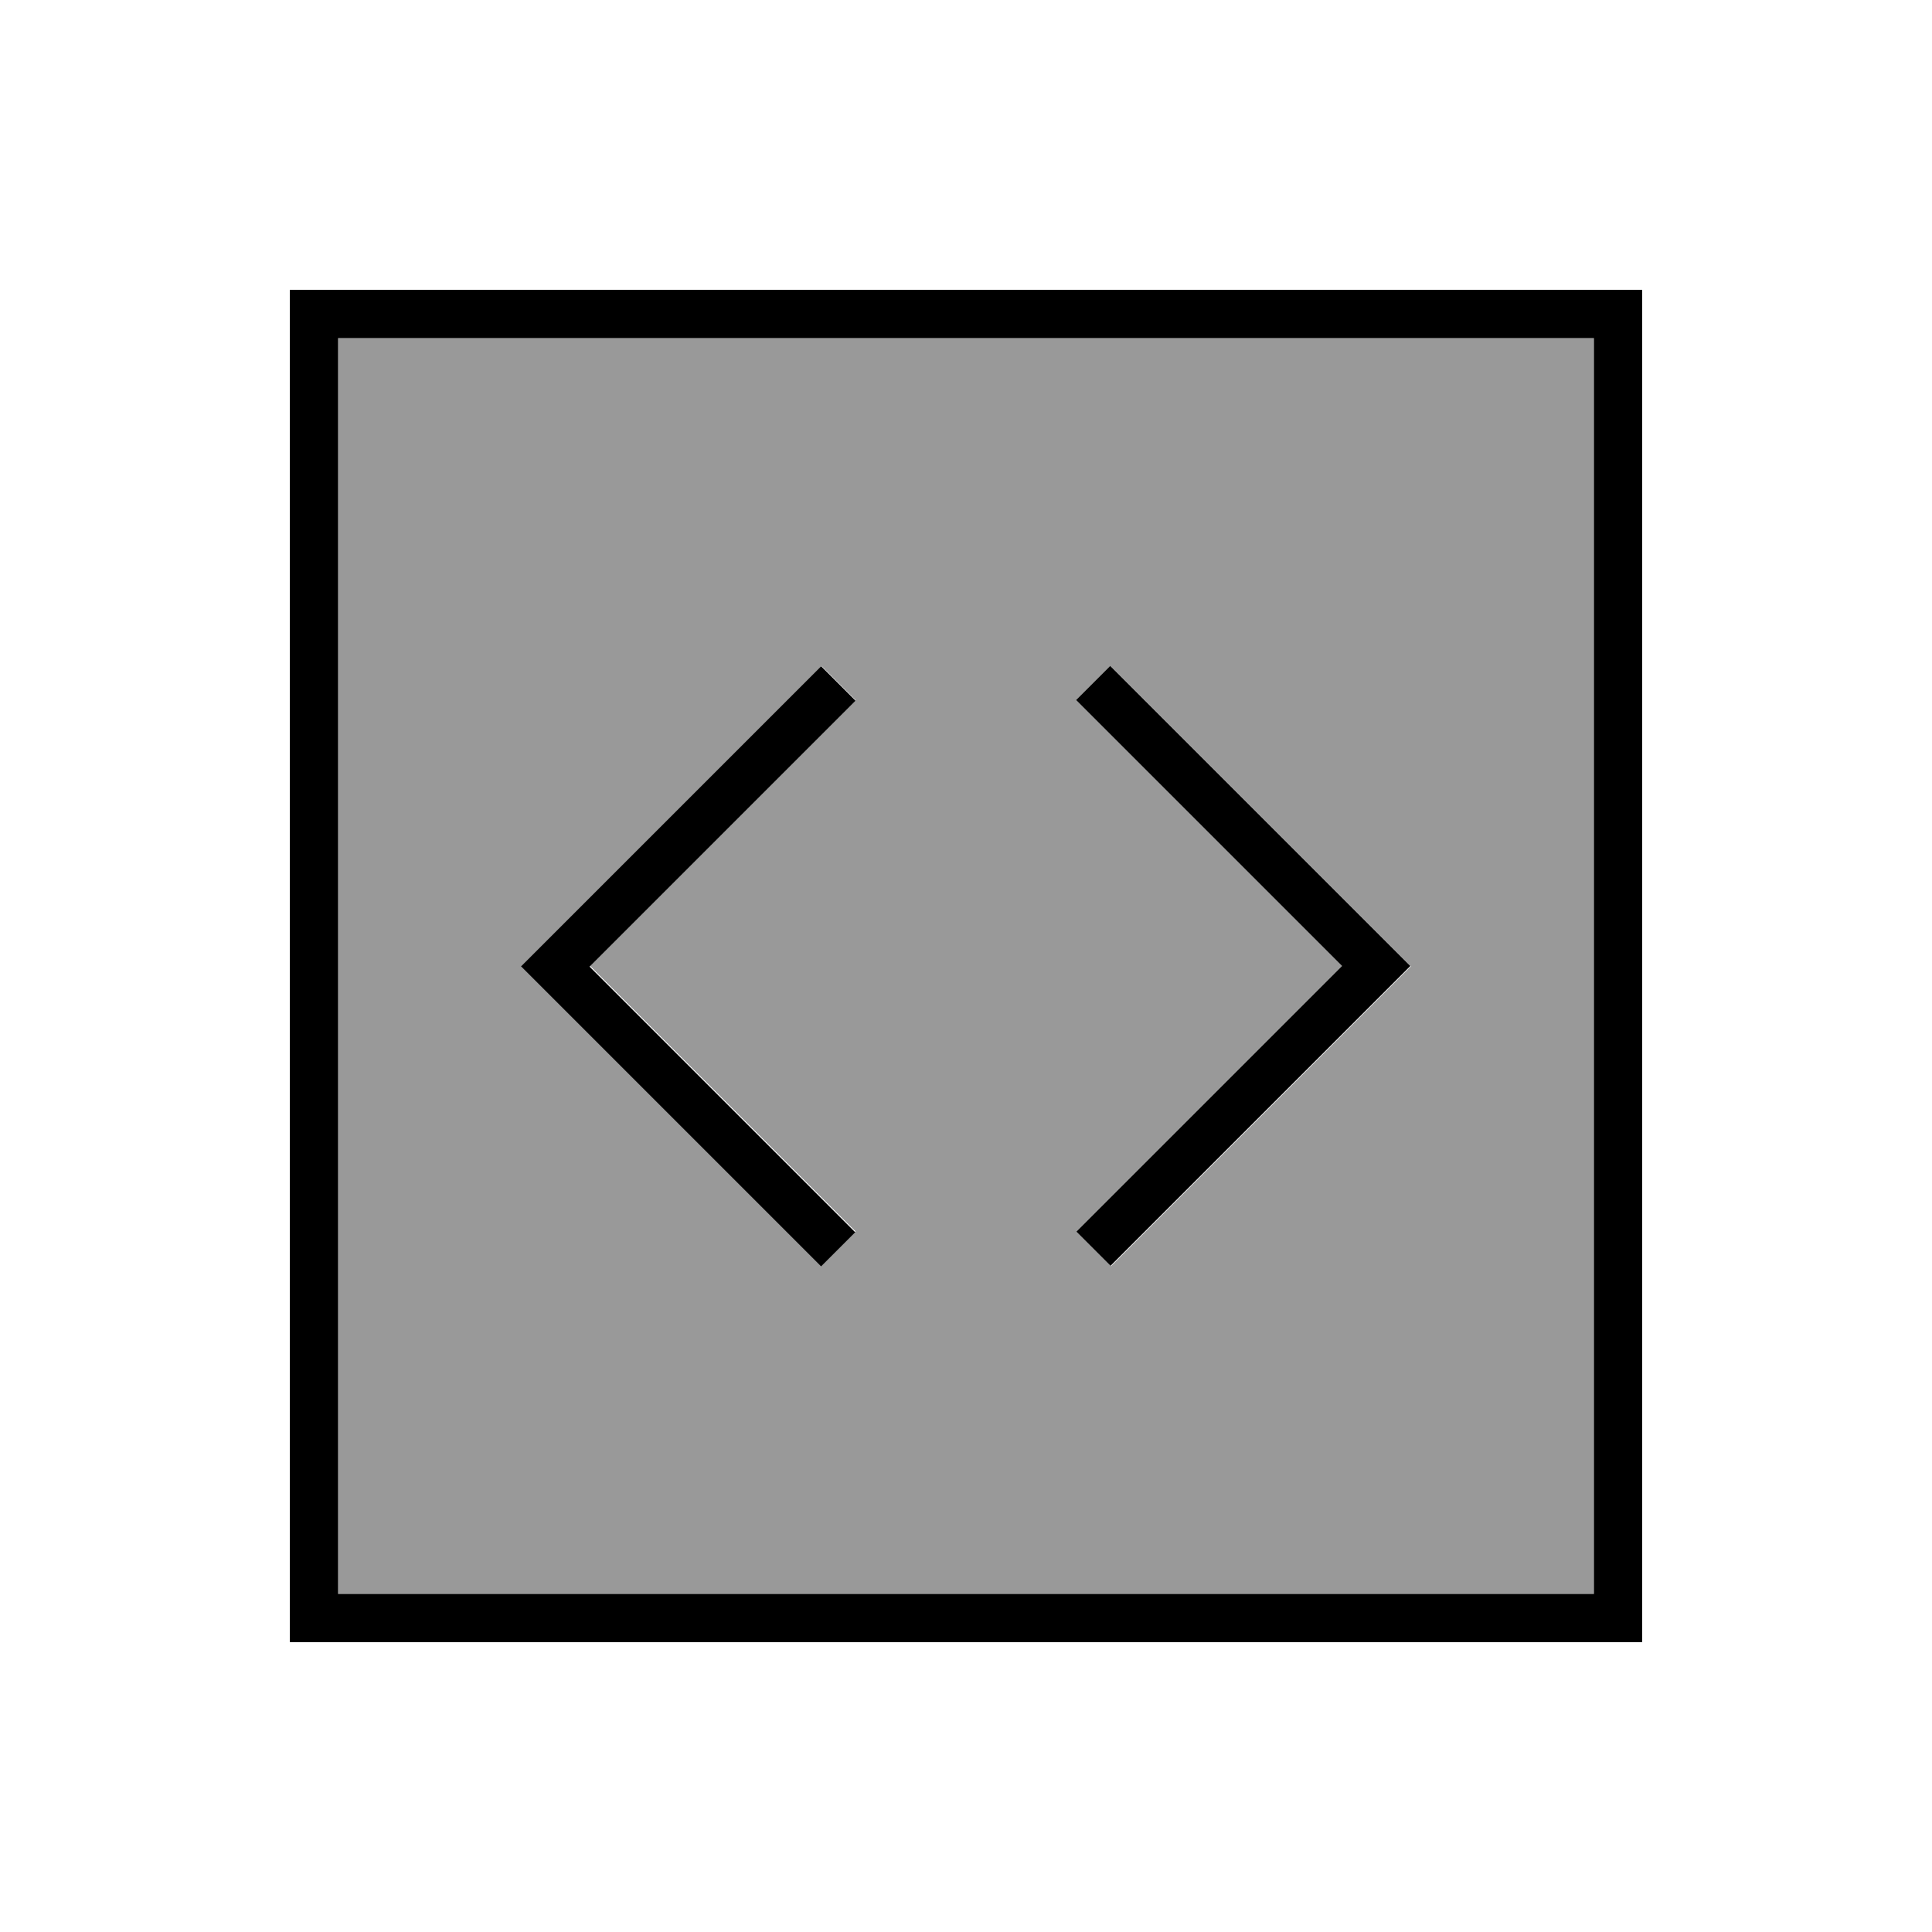
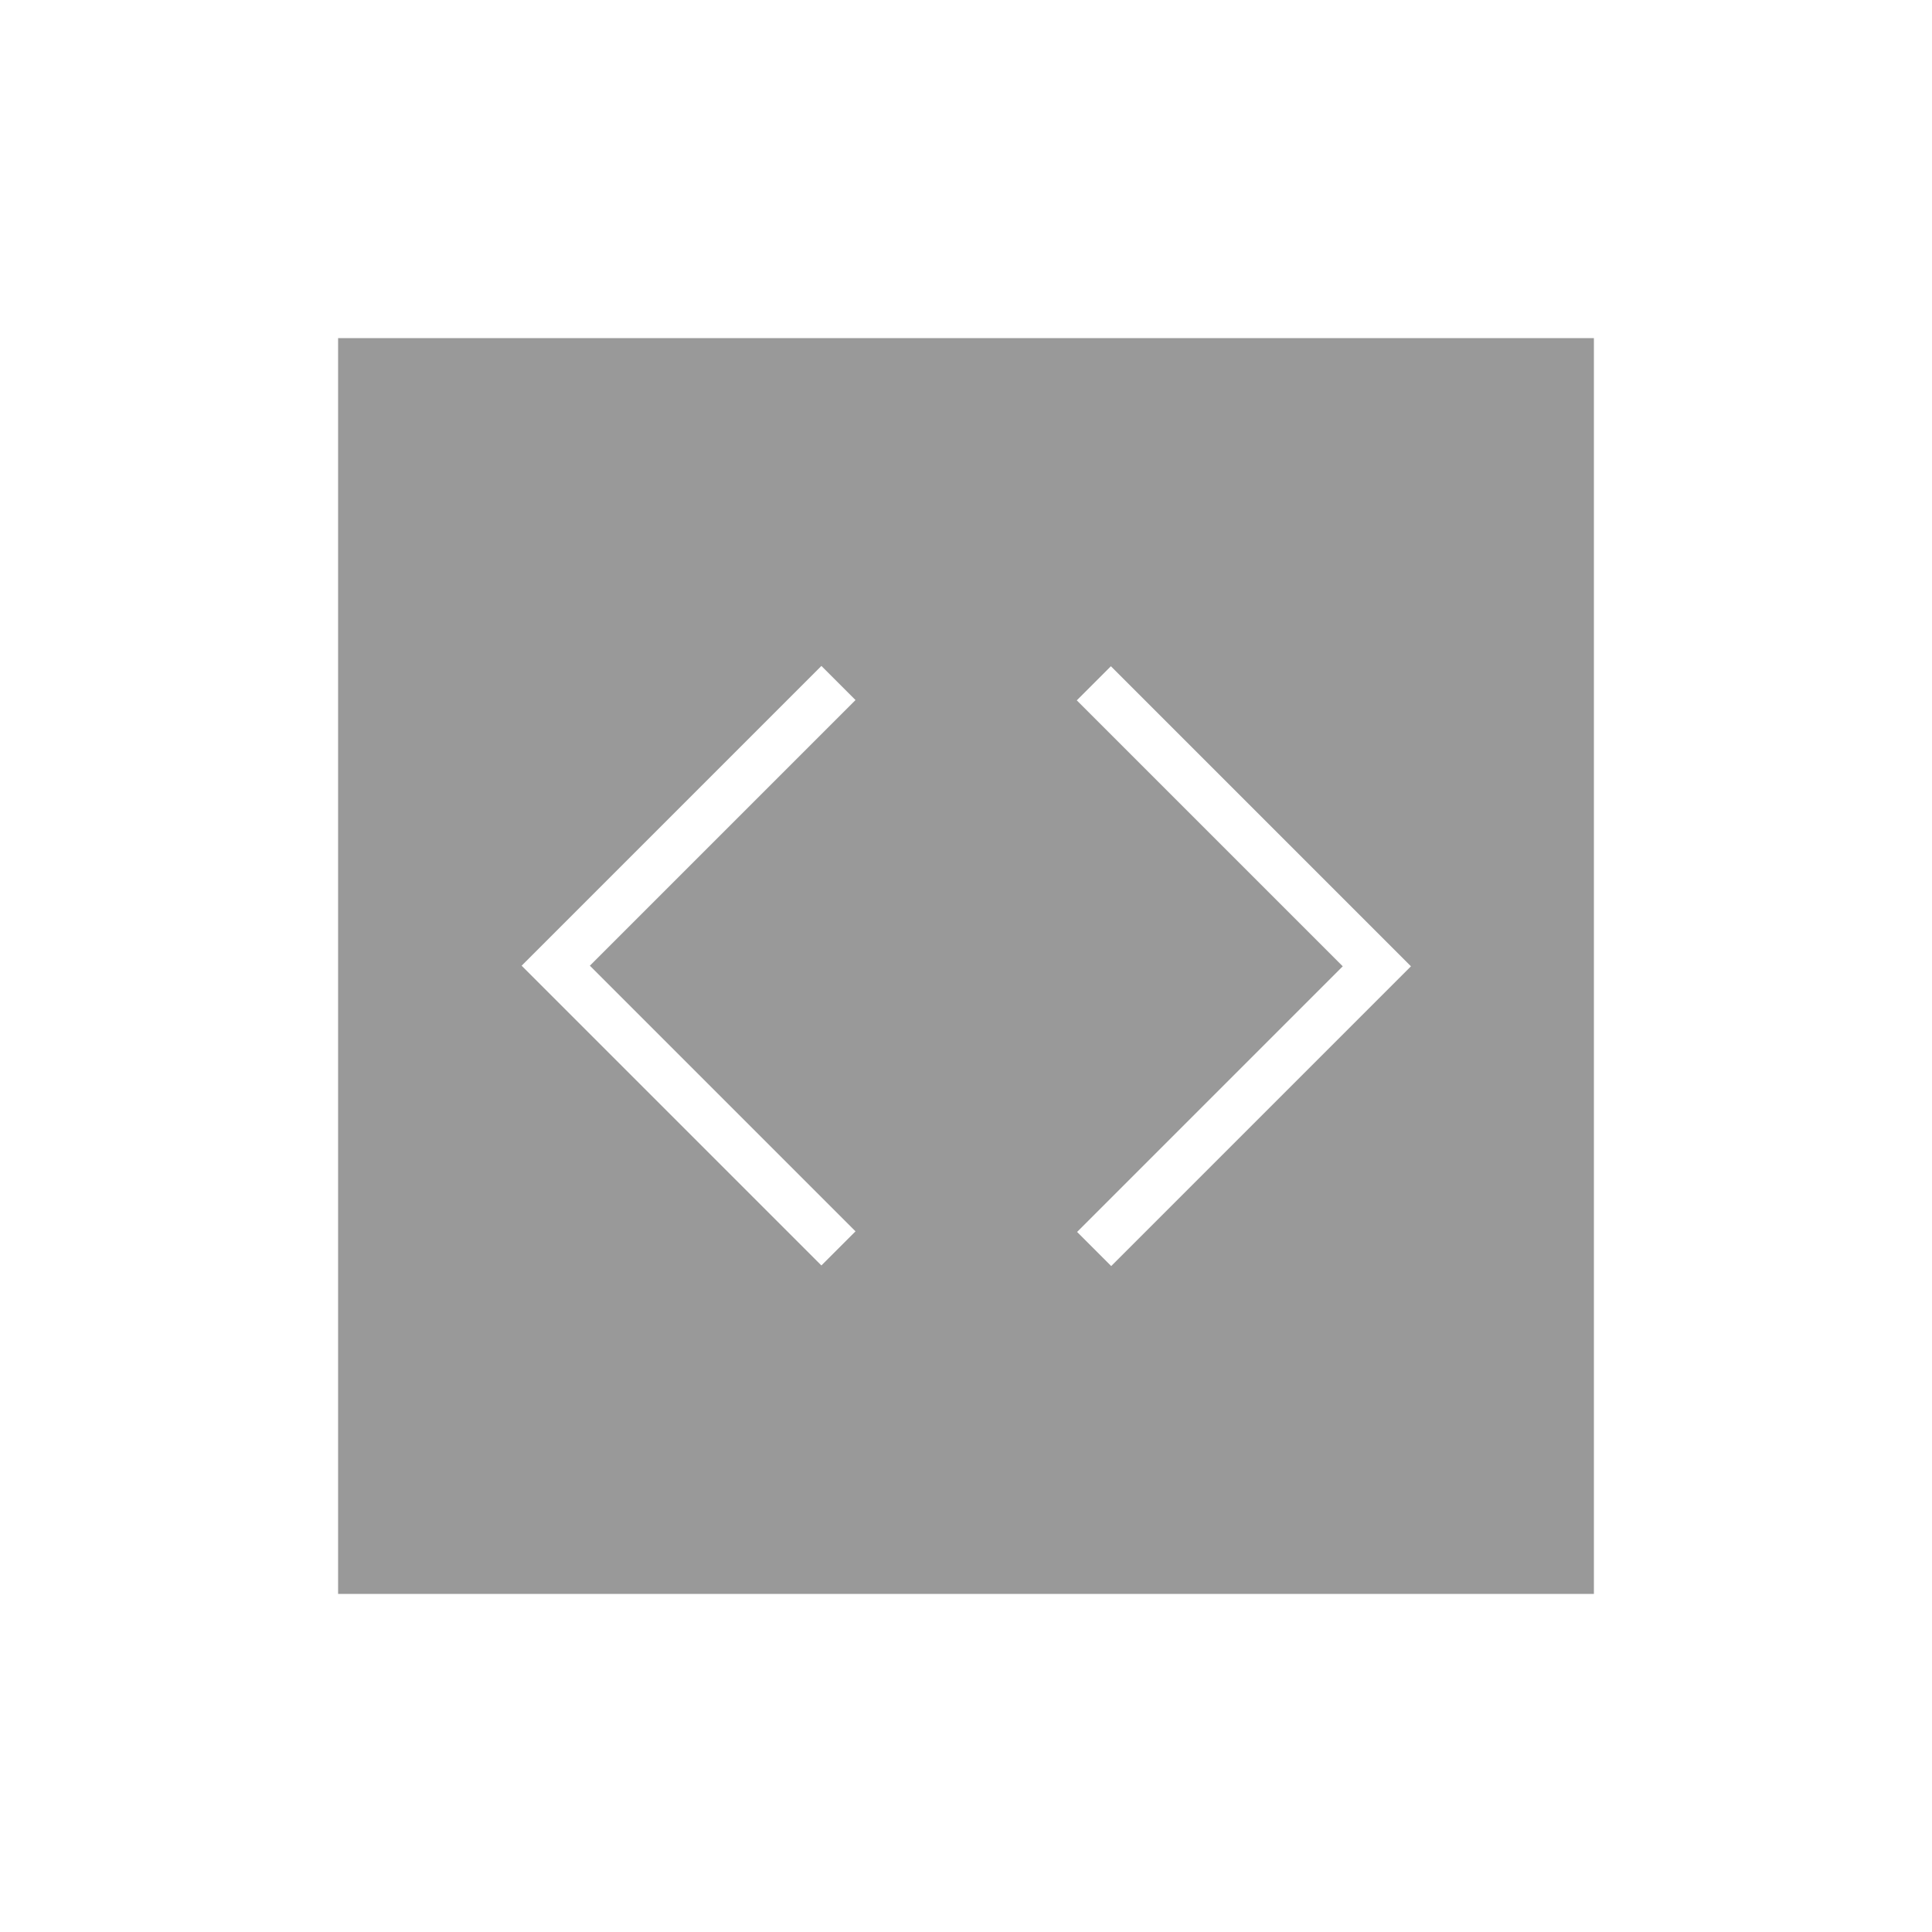
<svg xmlns="http://www.w3.org/2000/svg" viewBox="0 0 640 640">
  <path opacity=".4" fill="currentColor" d="M112 112L112 528L528 528L528 112L112 112zM172.7 320L178.4 314.3L266.4 226.3L272.1 220.6L283.4 231.9L277.7 237.6L195.4 319.9L277.7 402.2L283.4 407.9L272.1 419.2L266.4 413.5L178.4 325.5L172.7 319.8zM356.7 232L368 220.7L373.7 226.4L461.7 314.4L467.4 320.1L368.1 419.4L356.8 408.1L444.8 320.1L362.5 237.8L356.8 232.1z" />
-   <path fill="currentColor" d="M528 112L528 528L112 528L112 112L528 112zM112 96L96 96L96 544L544 544L544 96L112 96zM283.3 232L272 220.7L266.3 226.4L178.3 314.4L172.6 320.1L178.3 325.8L266.3 413.8L272 419.5L283.3 408.2L277.6 402.5L195.3 320.2L277.6 237.9L283.3 232.2zM362.3 237.7L444.6 320L356.6 408L367.9 419.3L467.2 320L461.5 314.3L373.5 226.3L367.8 220.6L356.5 231.9L362.2 237.6z" />
</svg>